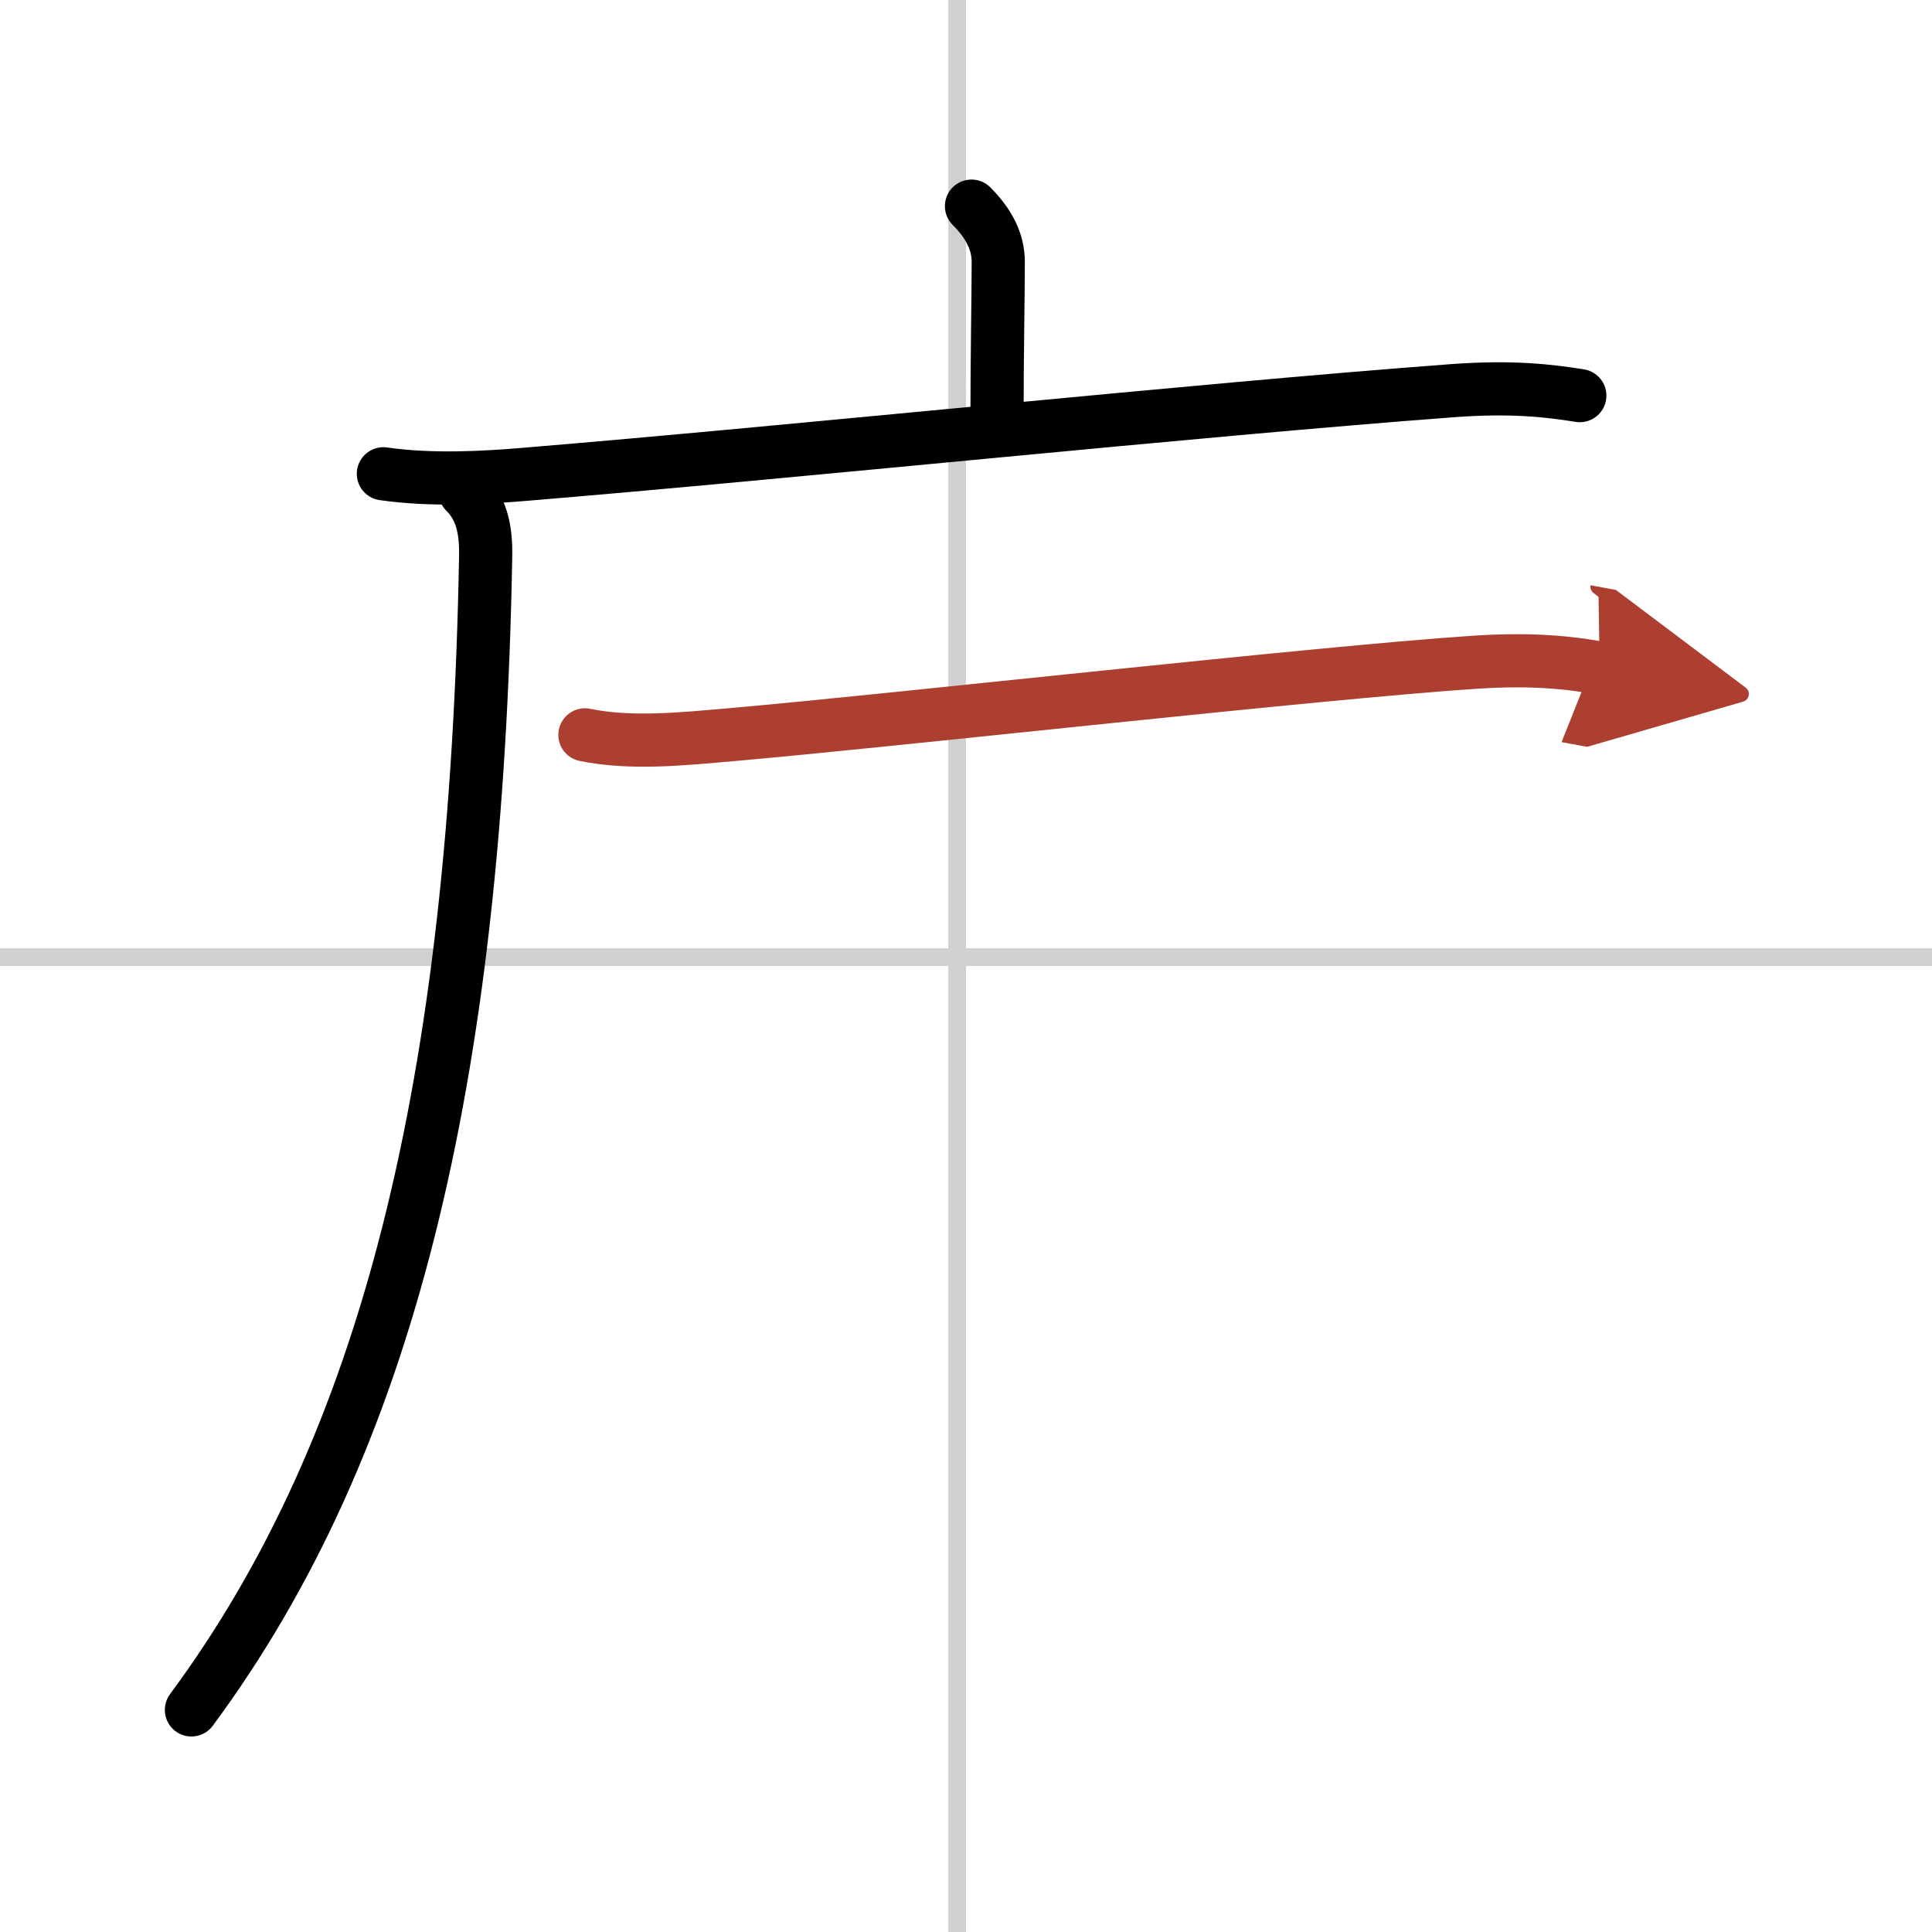
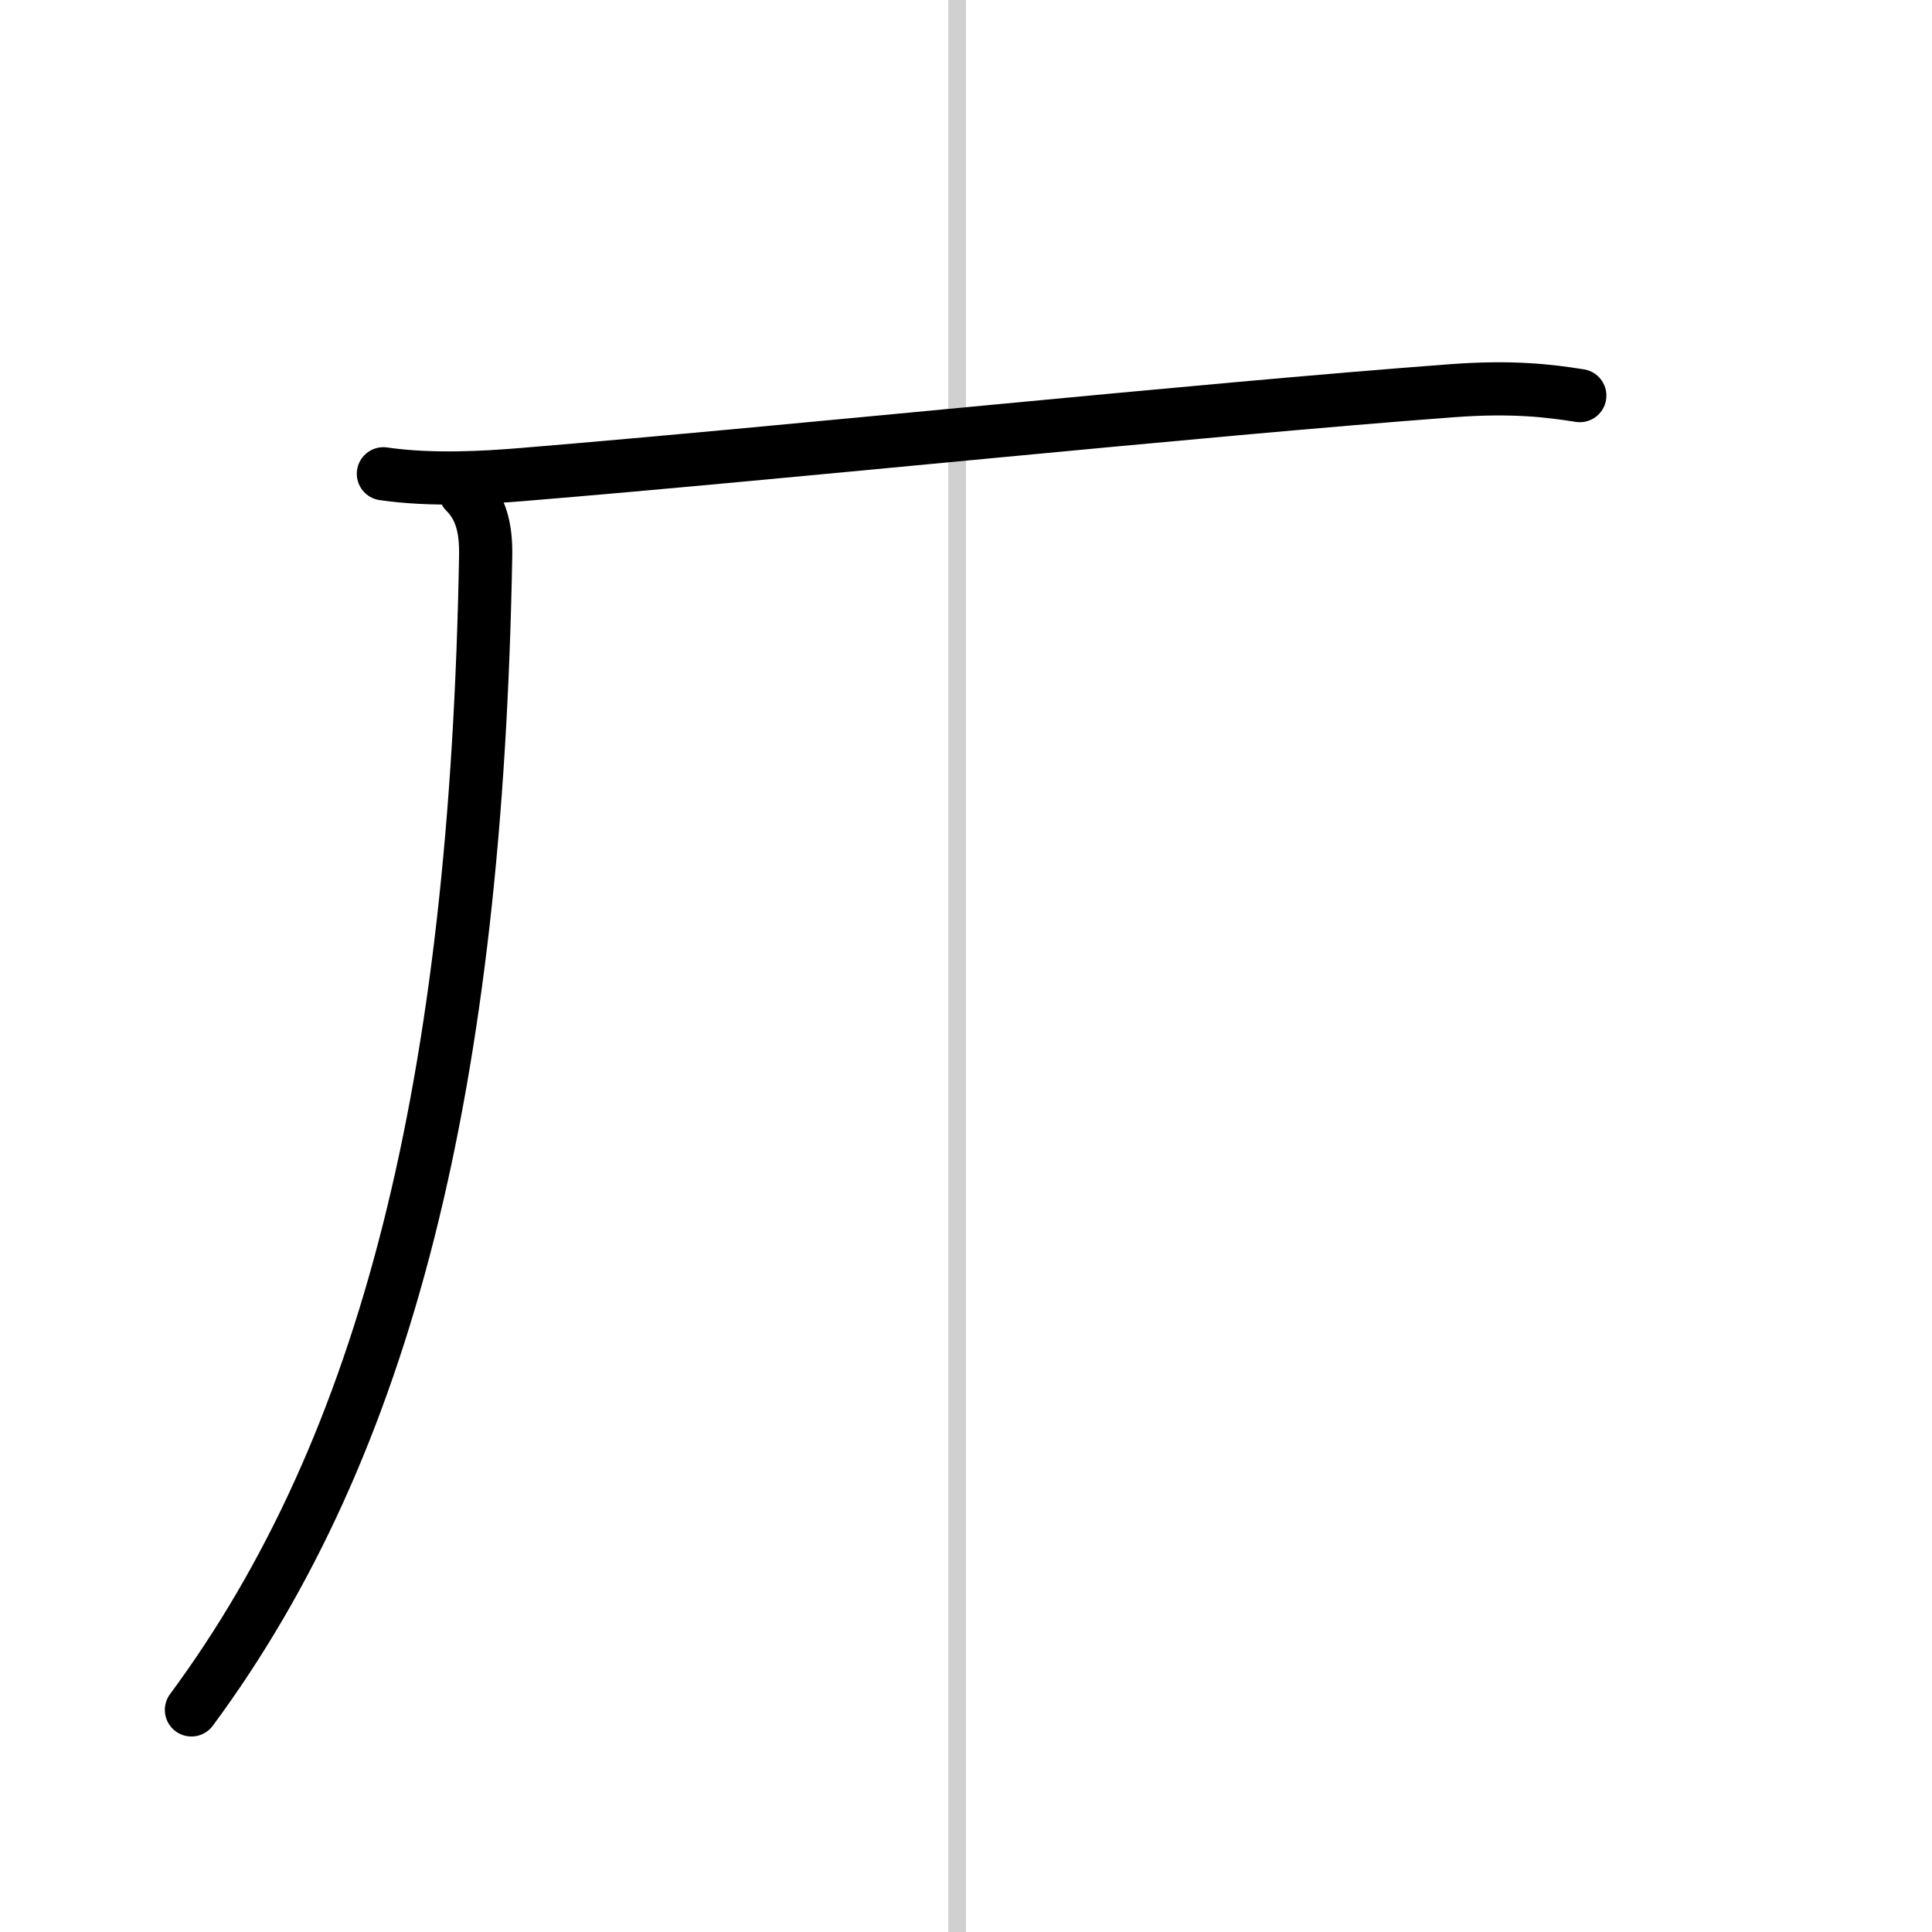
<svg xmlns="http://www.w3.org/2000/svg" width="400" height="400" viewBox="0 0 109 109">
  <defs>
    <marker id="a" markerWidth="4" orient="auto" refX="1" refY="5" viewBox="0 0 10 10">
      <polyline points="0 0 10 5 0 10 1 5" fill="#ad3f31" stroke="#ad3f31" />
    </marker>
  </defs>
  <g fill="none" stroke="#000" stroke-linecap="round" stroke-linejoin="round" stroke-width="3">
-     <rect width="100%" height="100%" fill="#fff" stroke="#fff" />
    <line x1="54" x2="54" y2="109" stroke="#d0d0d0" stroke-width="1" />
-     <line x2="109" y1="54" y2="54" stroke="#d0d0d0" stroke-width="1" />
-     <path d="m54.81 11.63c0.97 0.97 1.51 1.99 1.51 3.15 0 1.71-0.07 5.46-0.07 8.71" />
    <path d="m21.63 26.73c2.75 0.4 5.81 0.21 7.86 0.04 15.39-1.27 37.89-3.64 52.47-4.73 3.4-0.25 5.47 0.01 7.17 0.28" />
    <path d="m26.24 27.75c0.88 0.88 1.19 2 1.16 3.63-0.53 29.74-5.53 50.12-16.6 65.09" />
-     <path d="m33 41.46c2.62 0.54 5.58 0.22 8.25-0.01 9.59-0.84 32.97-3.49 42-4.09 2.38-0.16 4.66-0.1 7 0.33" marker-end="url(#a)" stroke="#ad3f31" />
  </g>
</svg>